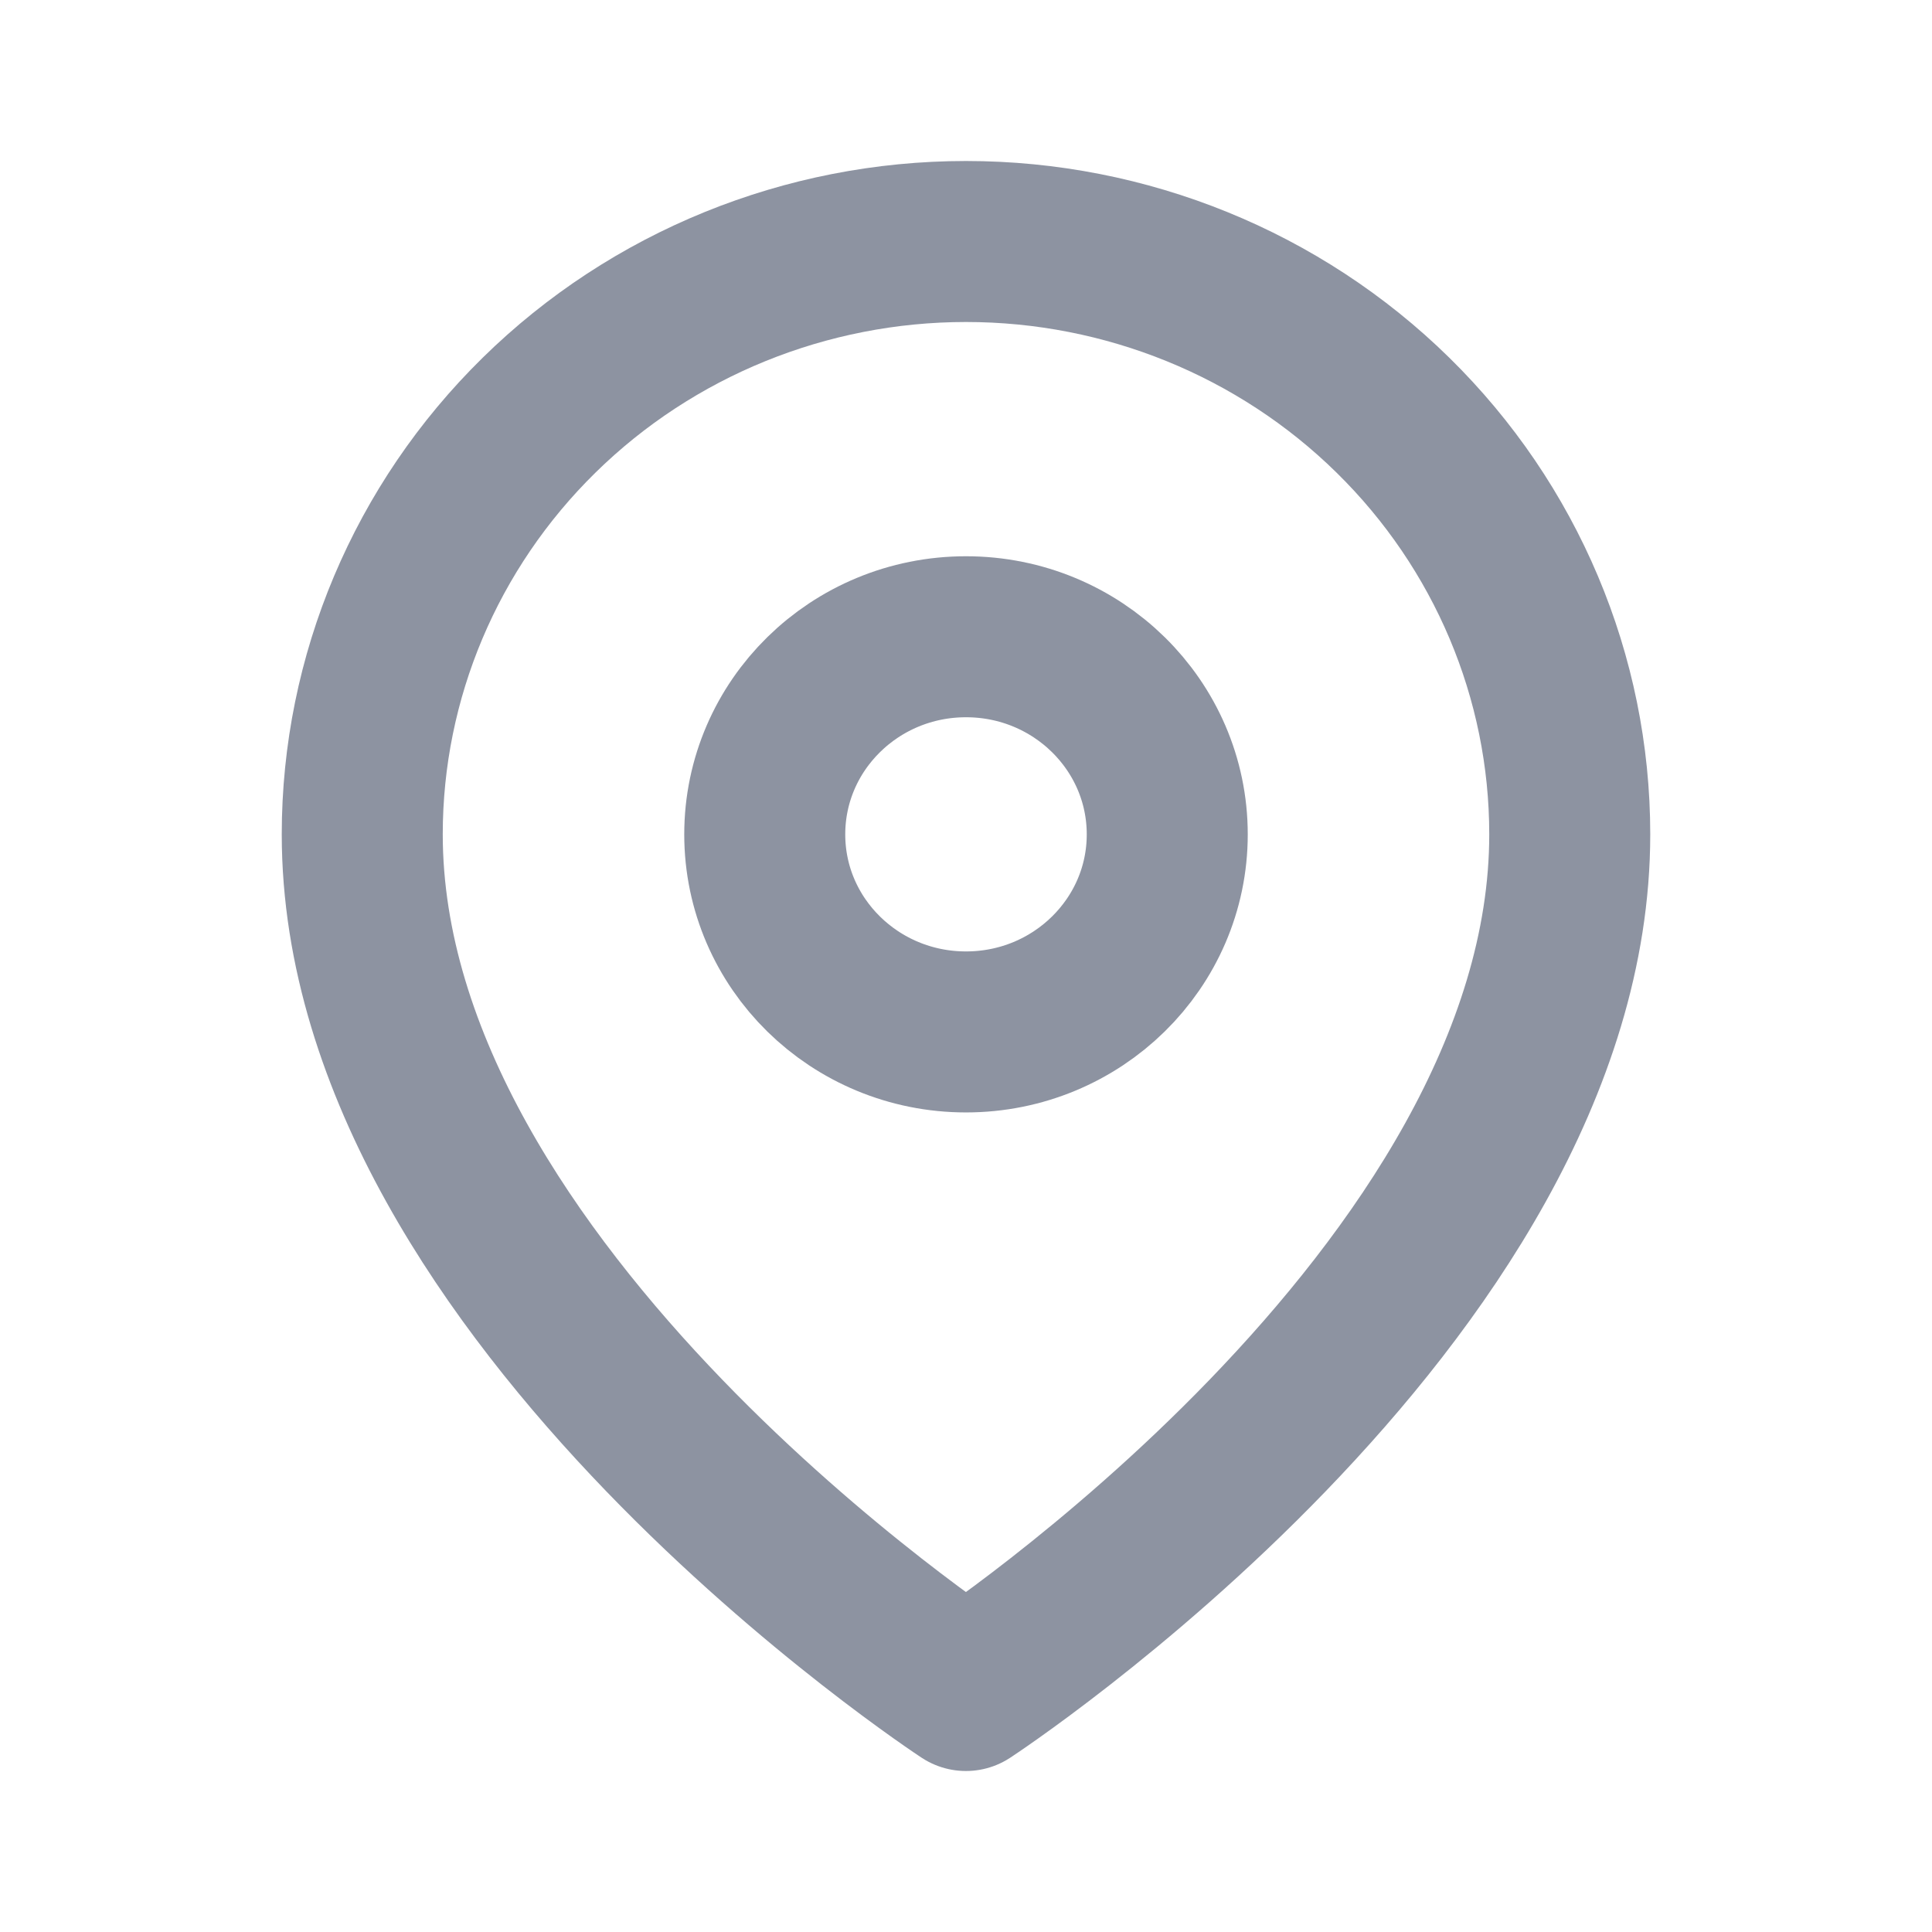
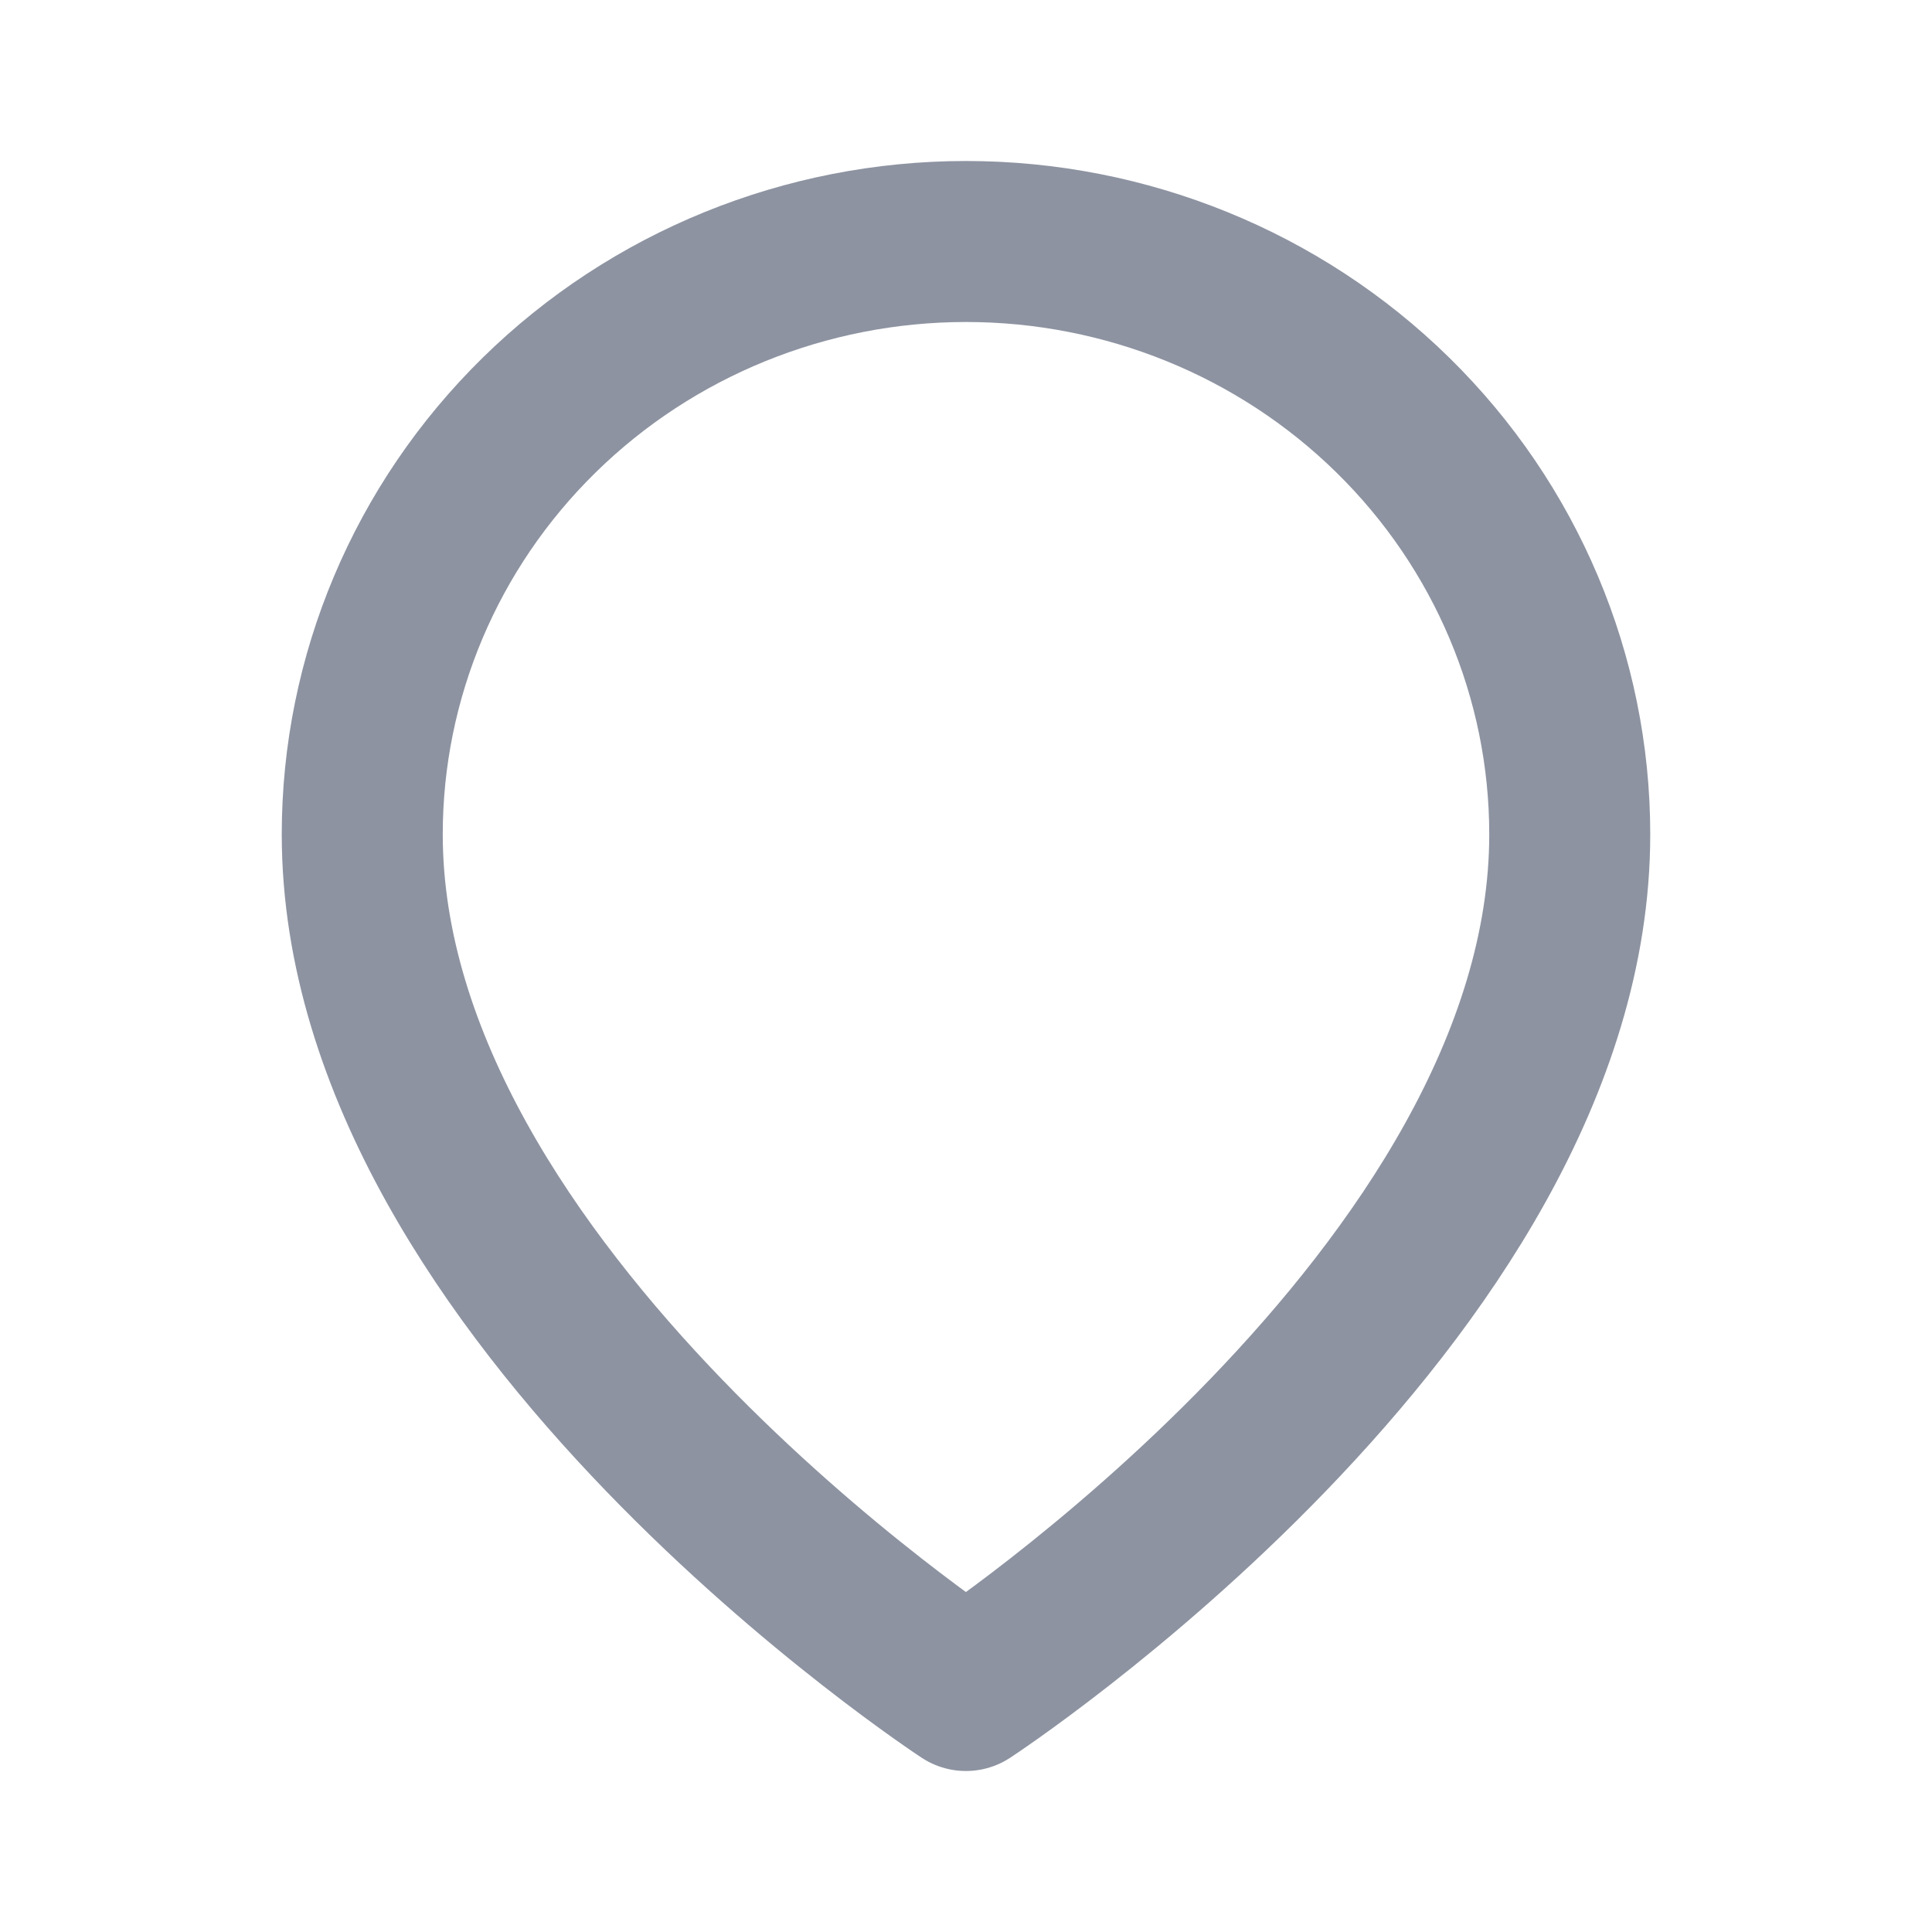
<svg xmlns="http://www.w3.org/2000/svg" width="24" height="24" viewBox="0 0 24 24" fill="none">
  <path d="M19.5 10.364C19.5 16.091 11.999 21 11.999 21C11.999 21 4.5 16.091 4.5 10.364C4.5 8.411 5.29 6.538 6.697 5.157C8.103 3.776 10.011 3 12 3C13.989 3 15.897 3.776 17.303 5.157C18.71 6.538 19.5 8.411 19.5 10.364V10.364Z" stroke="#8D93A1" stroke-width="2" stroke-linecap="round" stroke-linejoin="round" />
-   <path d="M12 12.819C13.381 12.819 14.5 11.72 14.5 10.365C14.5 9.009 13.381 7.91 12 7.91C10.619 7.91 9.5 9.009 9.5 10.365C9.5 11.72 10.619 12.819 12 12.819Z" stroke="#8D93A1" stroke-width="2" stroke-linecap="round" stroke-linejoin="round" />
</svg>